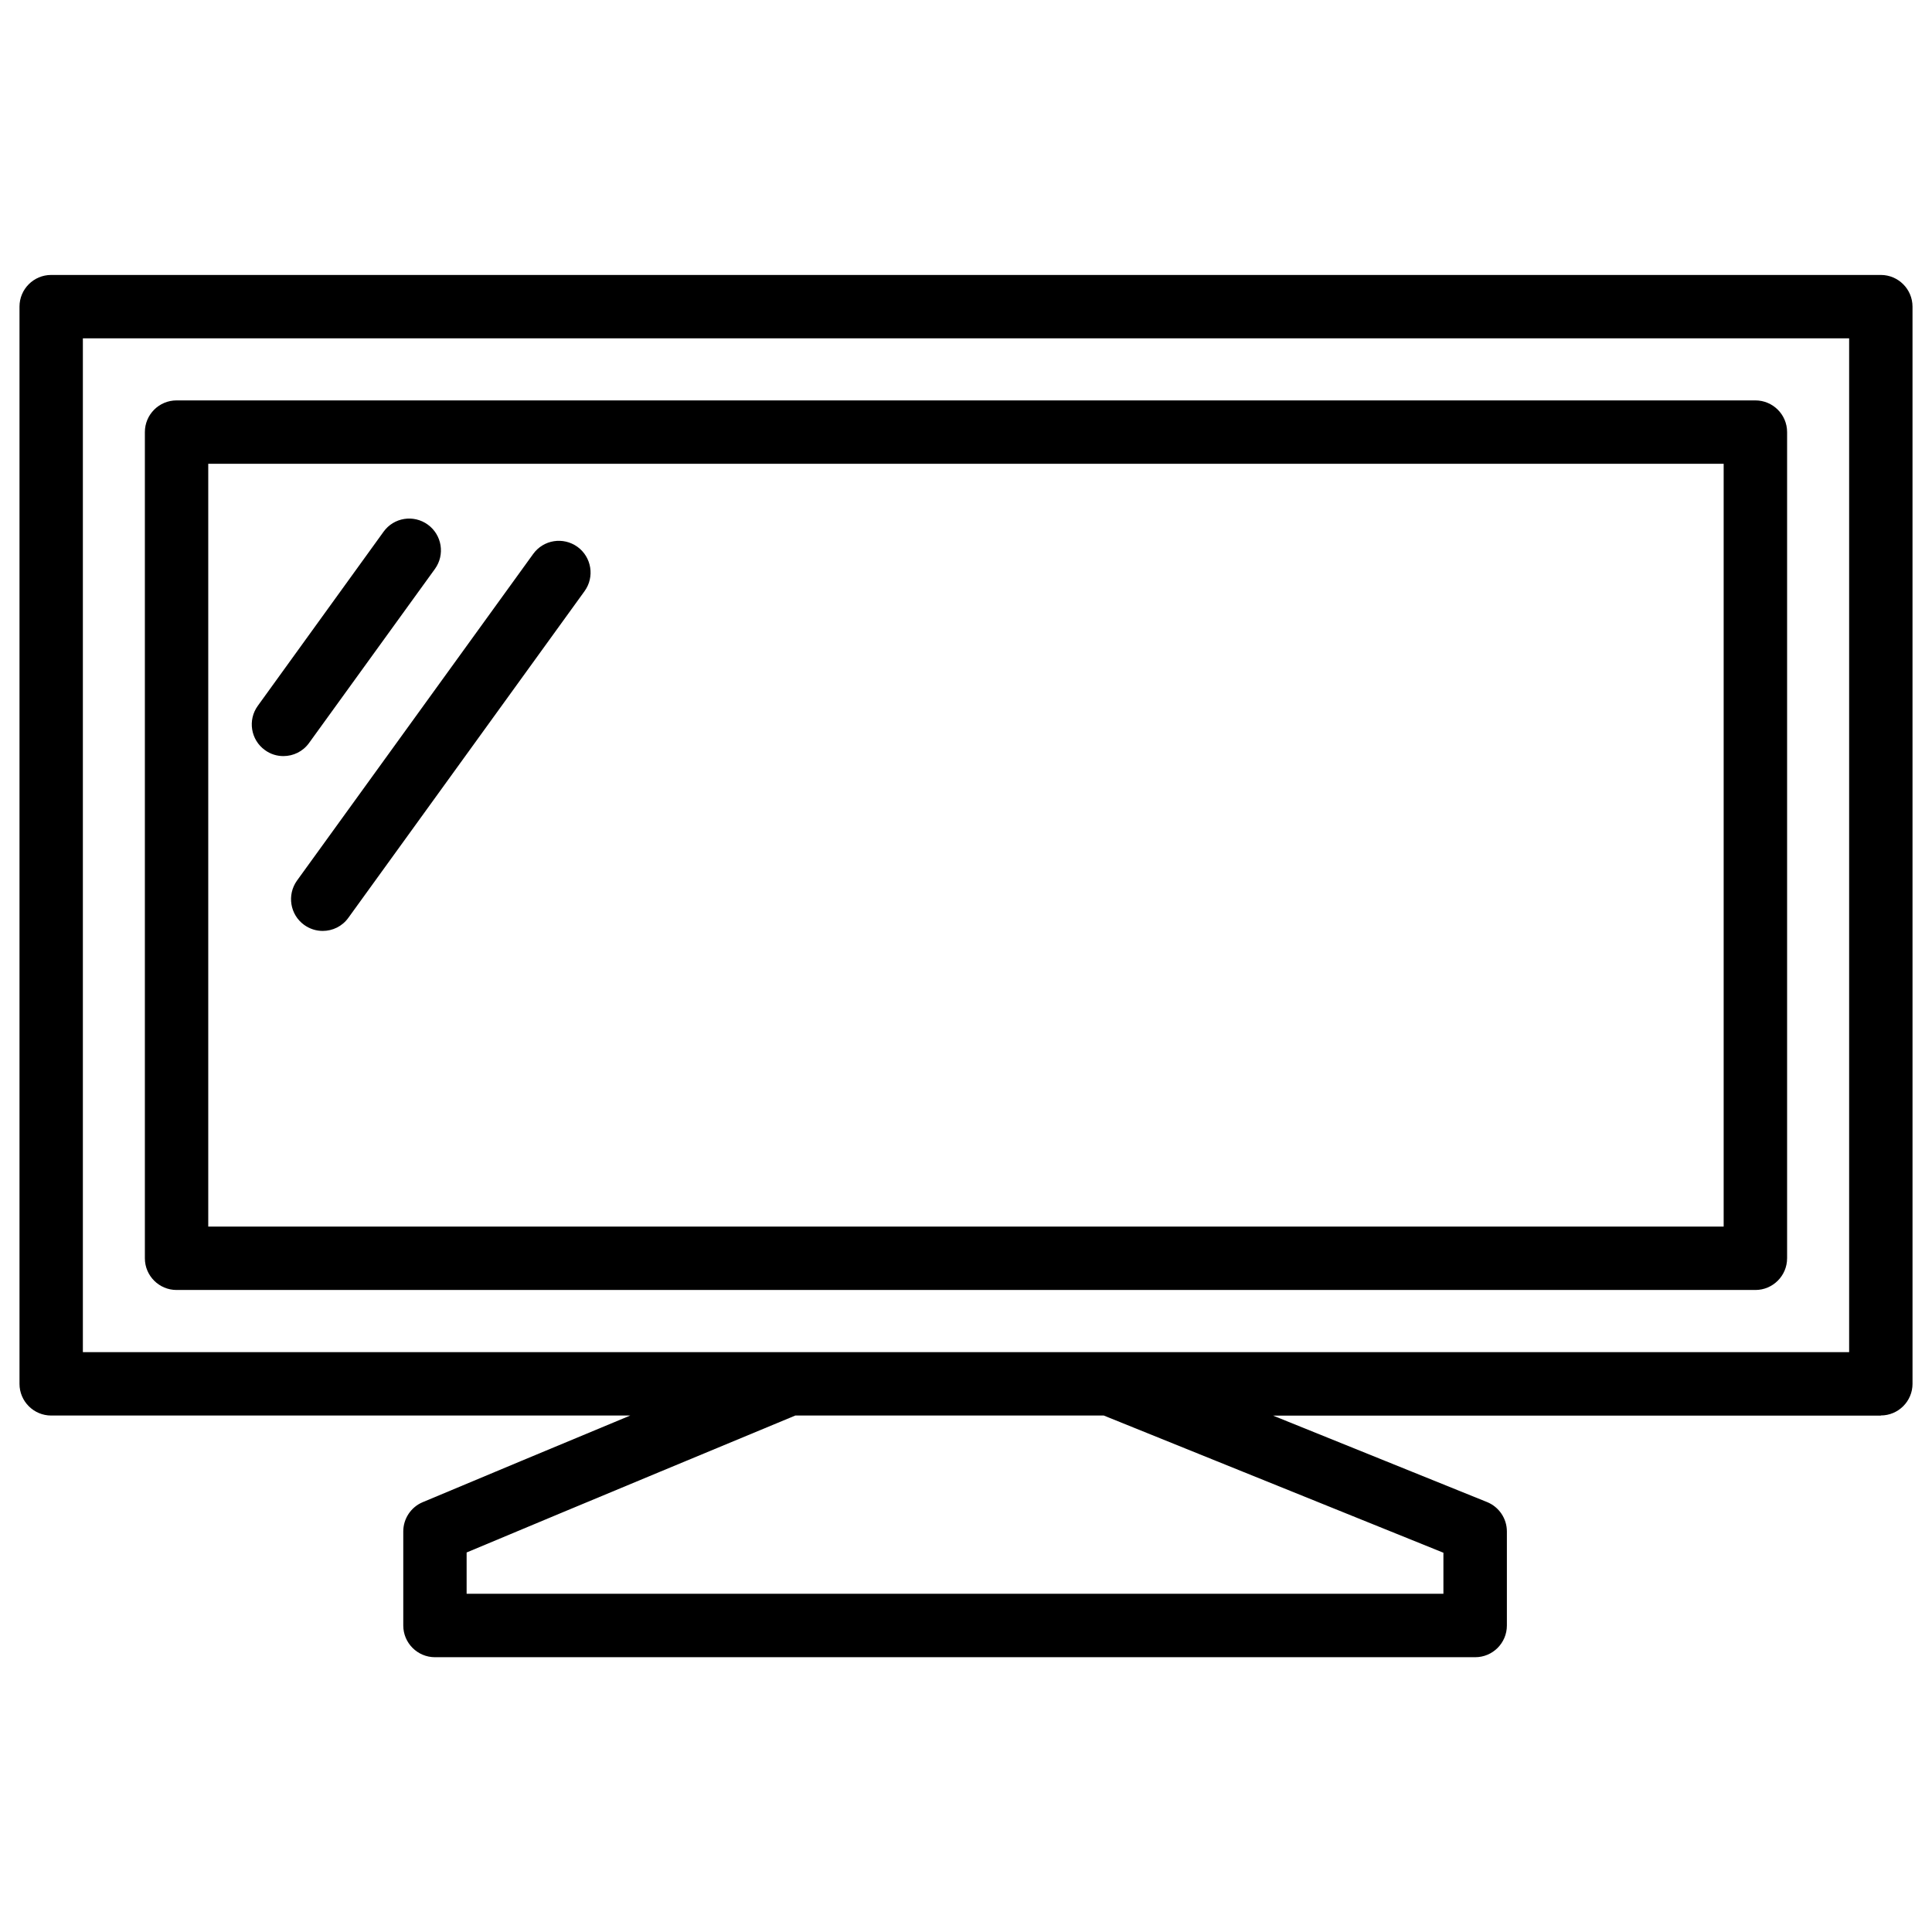
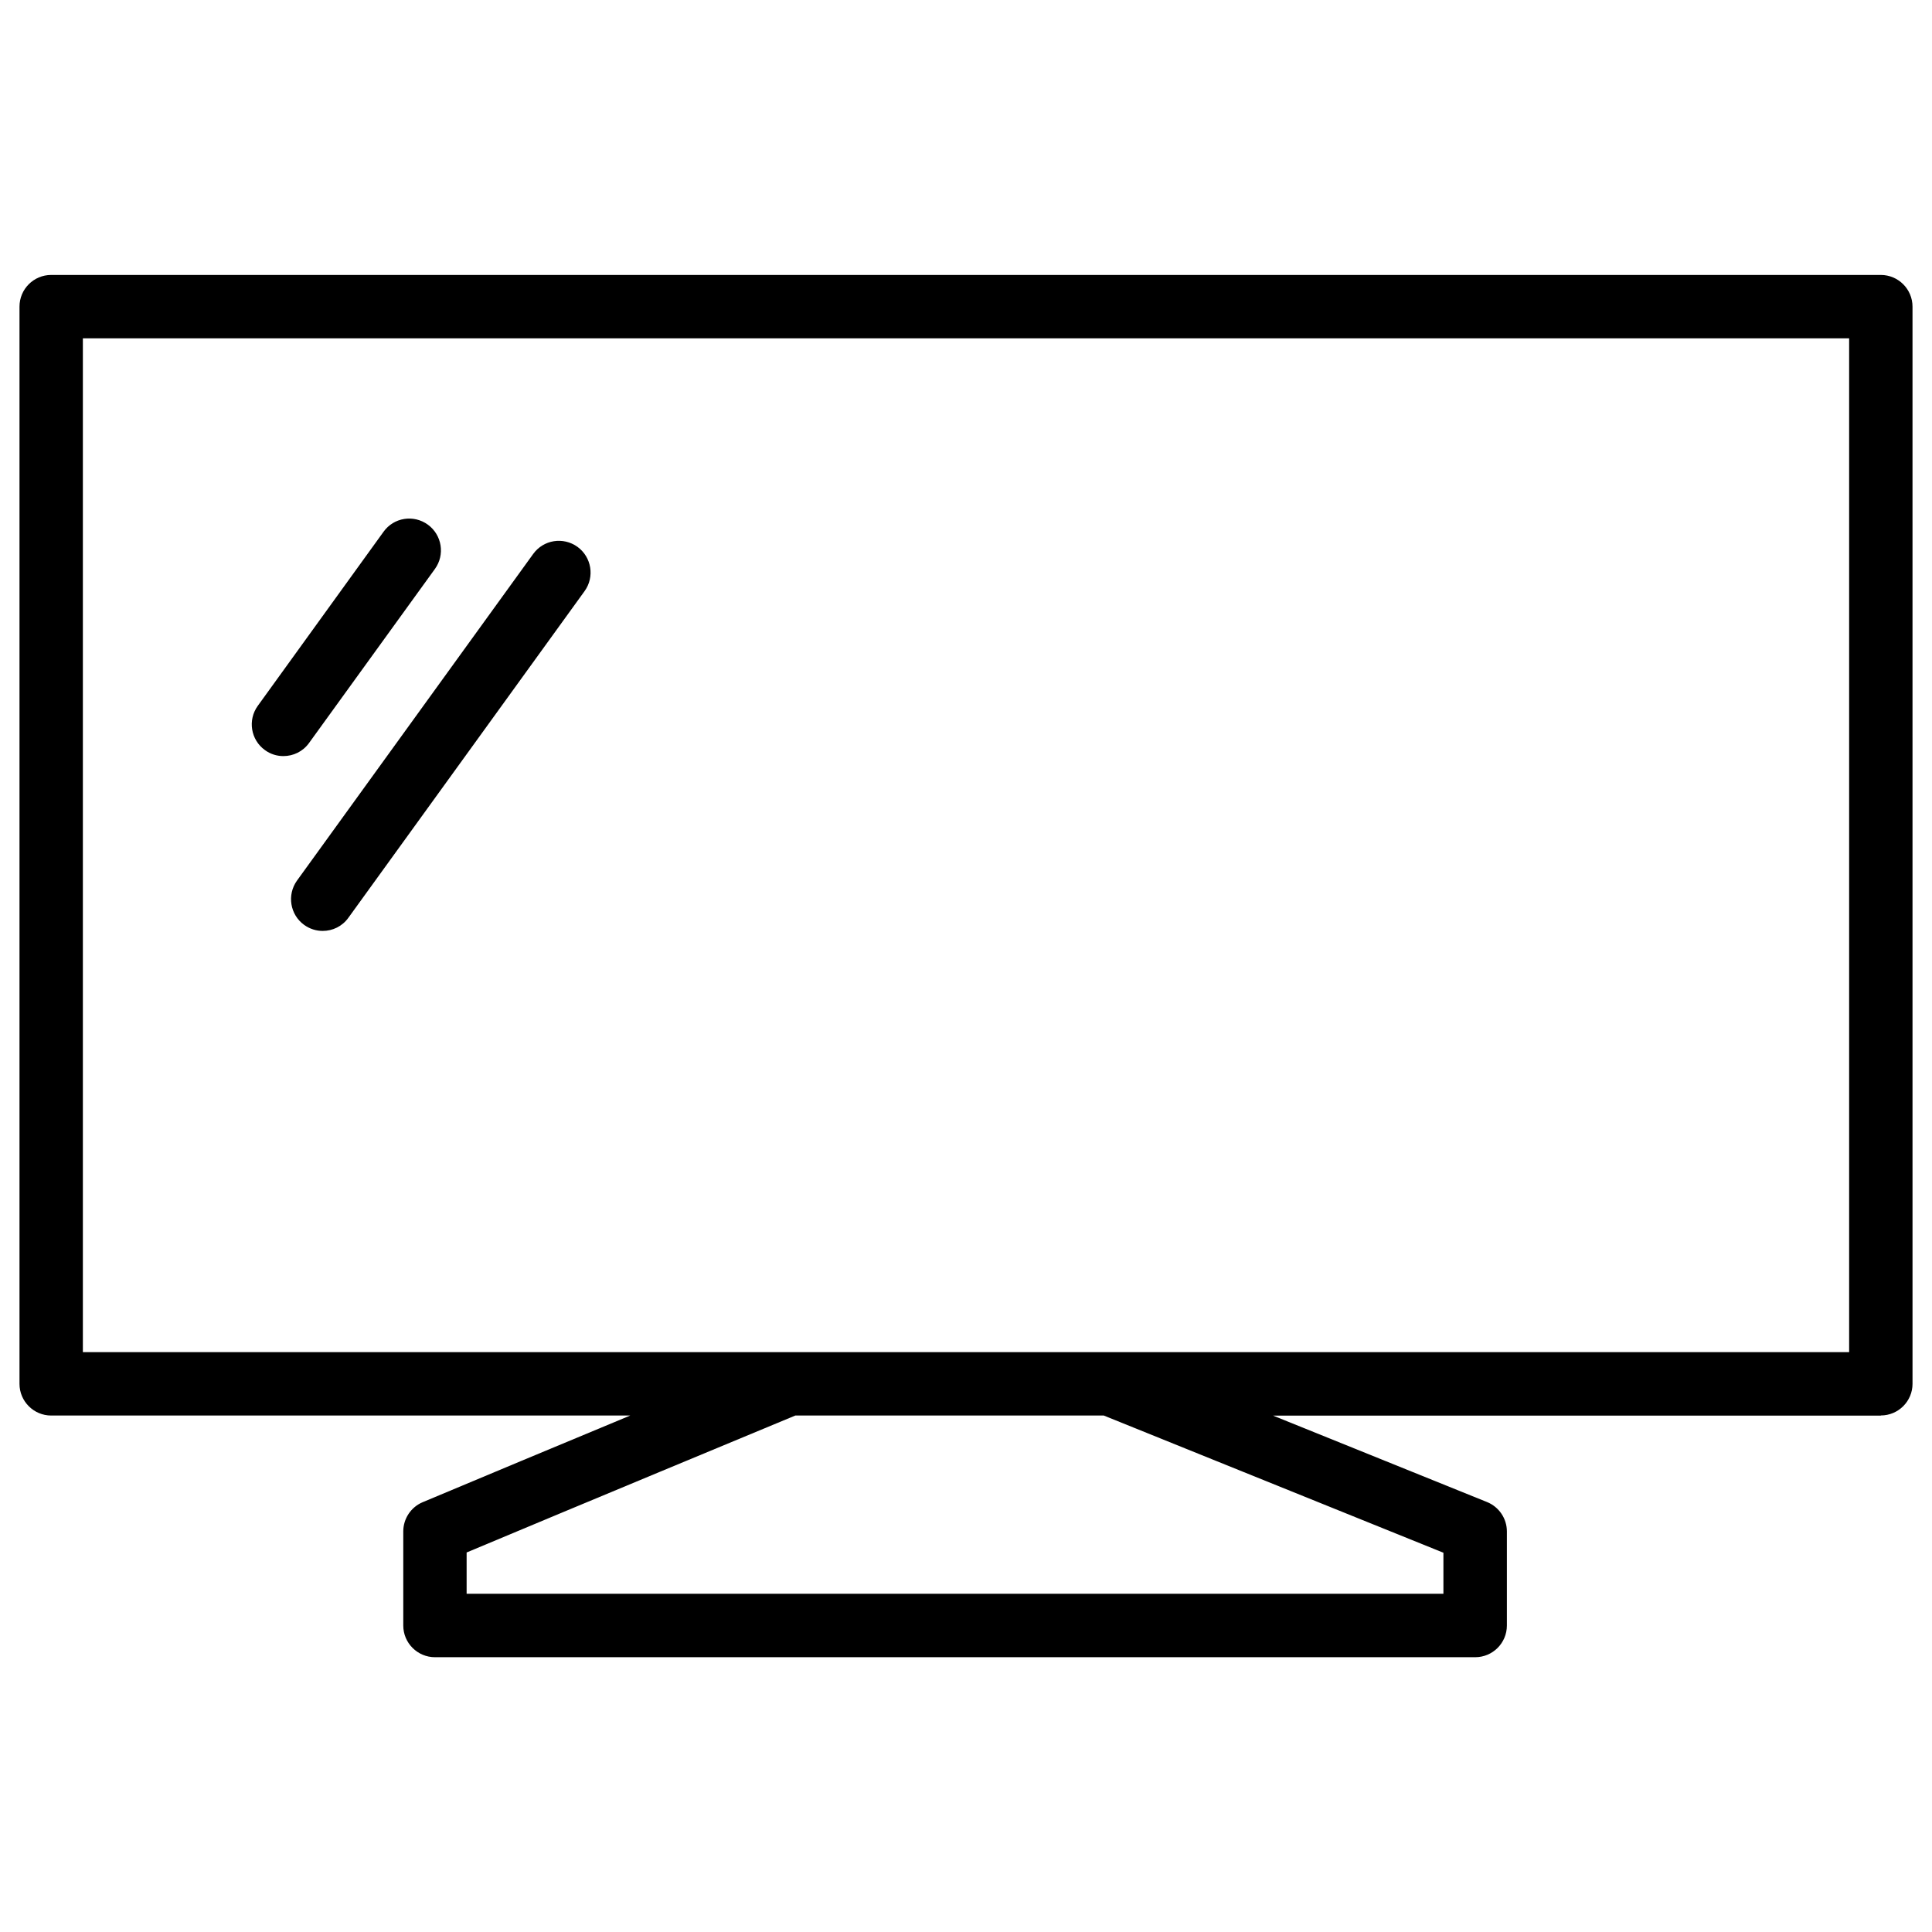
<svg xmlns="http://www.w3.org/2000/svg" fill="#000000" width="800px" height="800px" version="1.1" viewBox="144 144 512 512">
  <g>
    <path d="m224.61 389.11c1.492 1.07 3.191 1.594 4.914 1.594 2.602 0 5.164-1.195 6.801-3.484l62.598-86.57c2.707-3.758 1.867-9.004-1.891-11.734-3.777-2.707-9.004-1.891-11.734 1.891l-62.598 86.57c-2.688 3.777-1.848 9.023 1.91 11.734z" />
    <path d="m219.11 344.37c2.602 0 5.164-1.195 6.801-3.484l33.355-46.121c2.707-3.758 1.867-9.004-1.891-11.734-3.777-2.731-9.027-1.891-11.734 1.891l-33.332 46.141c-2.707 3.754-1.867 9.004 1.891 11.711 1.488 1.094 3.188 1.598 4.91 1.598z" />
-     <path d="m617.6 477.46v-218.95c0-4.641-3.777-8.398-8.398-8.398h-418.41c-4.641 0-8.398 3.758-8.398 8.398v218.95c0 4.641 3.777 8.398 8.398 8.398h418.41c4.617 0 8.395-3.758 8.395-8.395zm-16.812-8.398h-401.6v-202.15h401.6z" />
    <path d="m642.44 519.11c4.641 0 8.398-3.758 8.398-8.398l-0.004-285.45c0-4.641-3.777-8.398-8.398-8.398h-484.87c-4.641 0-8.398 3.758-8.398 8.398v285.47c0 4.641 3.777 8.398 8.398 8.398h153.45c-18.766 7.809-40.324 16.793-55 22.965-3.106 1.301-5.144 4.367-5.144 7.746v24.938c0 4.641 3.777 8.398 8.398 8.398h275.67c4.641 0 8.398-3.758 8.398-8.398v-24.938c0-3.422-2.098-6.508-5.269-7.789l-56.699-22.902h38.688l122.38-0.004zm-115.92 36.379v10.875l-258.86-0.004v-10.938c29.453-12.363 78.281-32.621 87.117-36.297h81.723zm-88.379-53.152h-272.18v-268.68h468.08v268.68h-114.01z" />
  </g>
</svg>